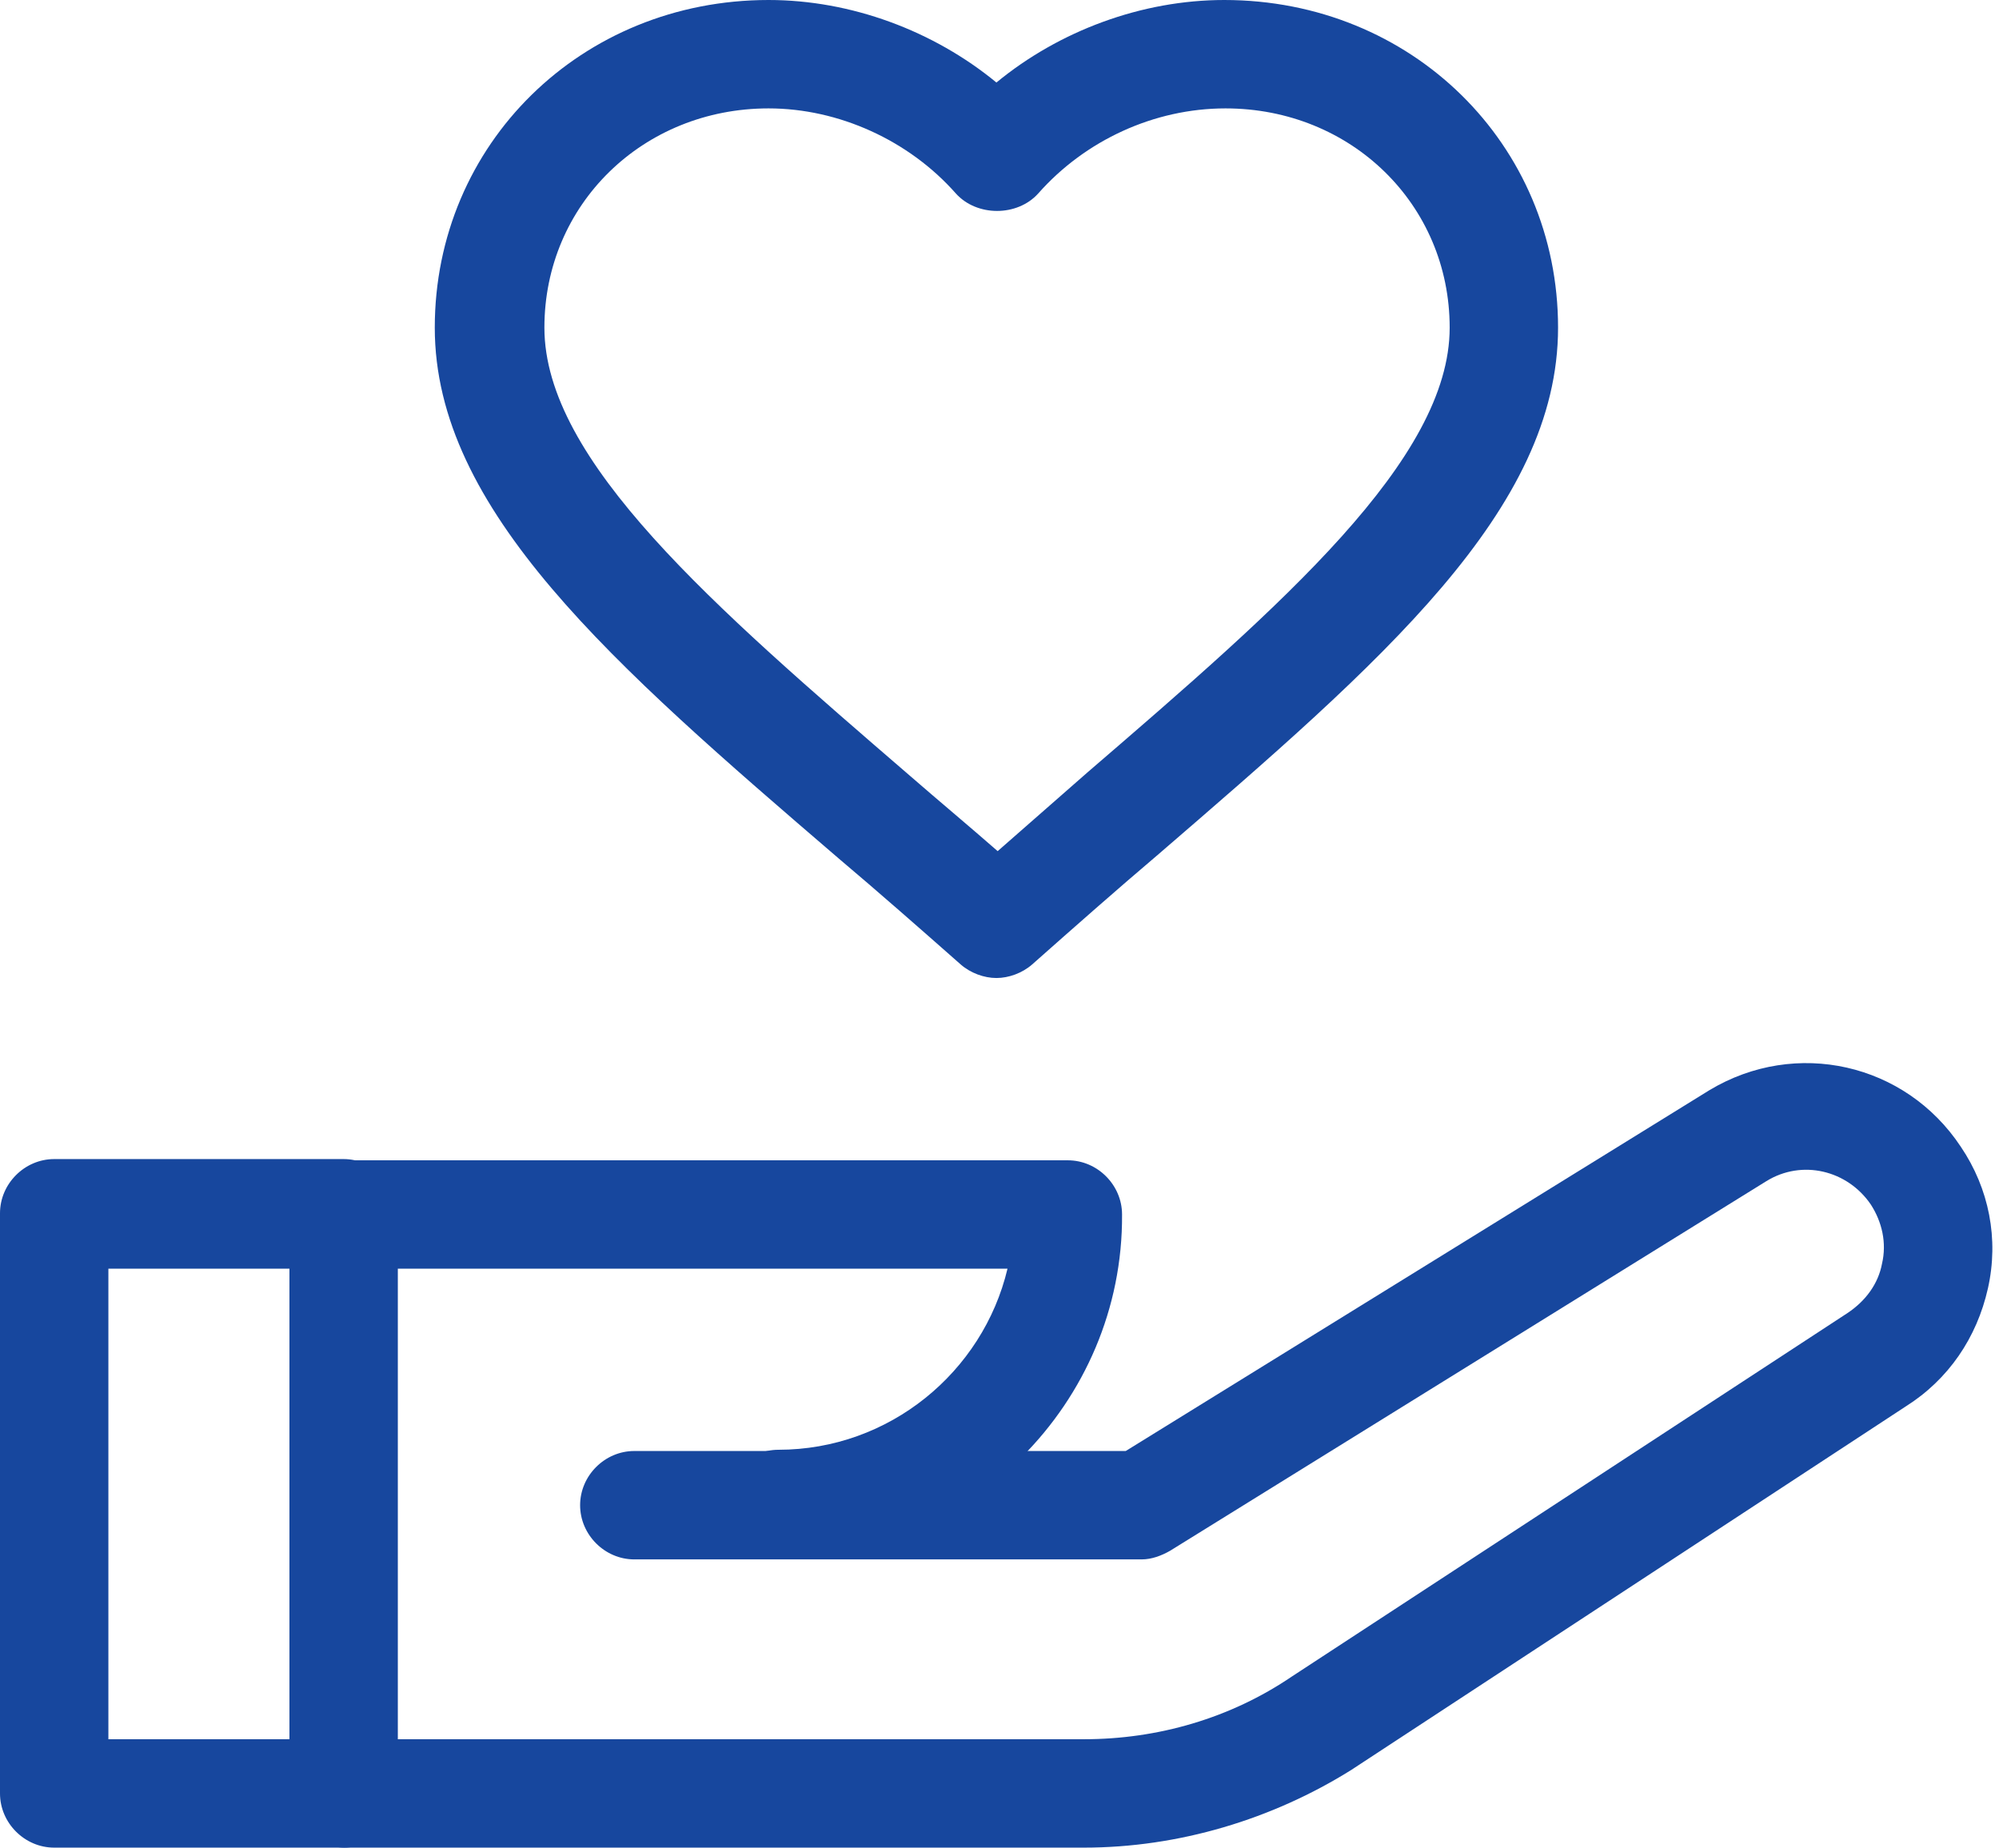
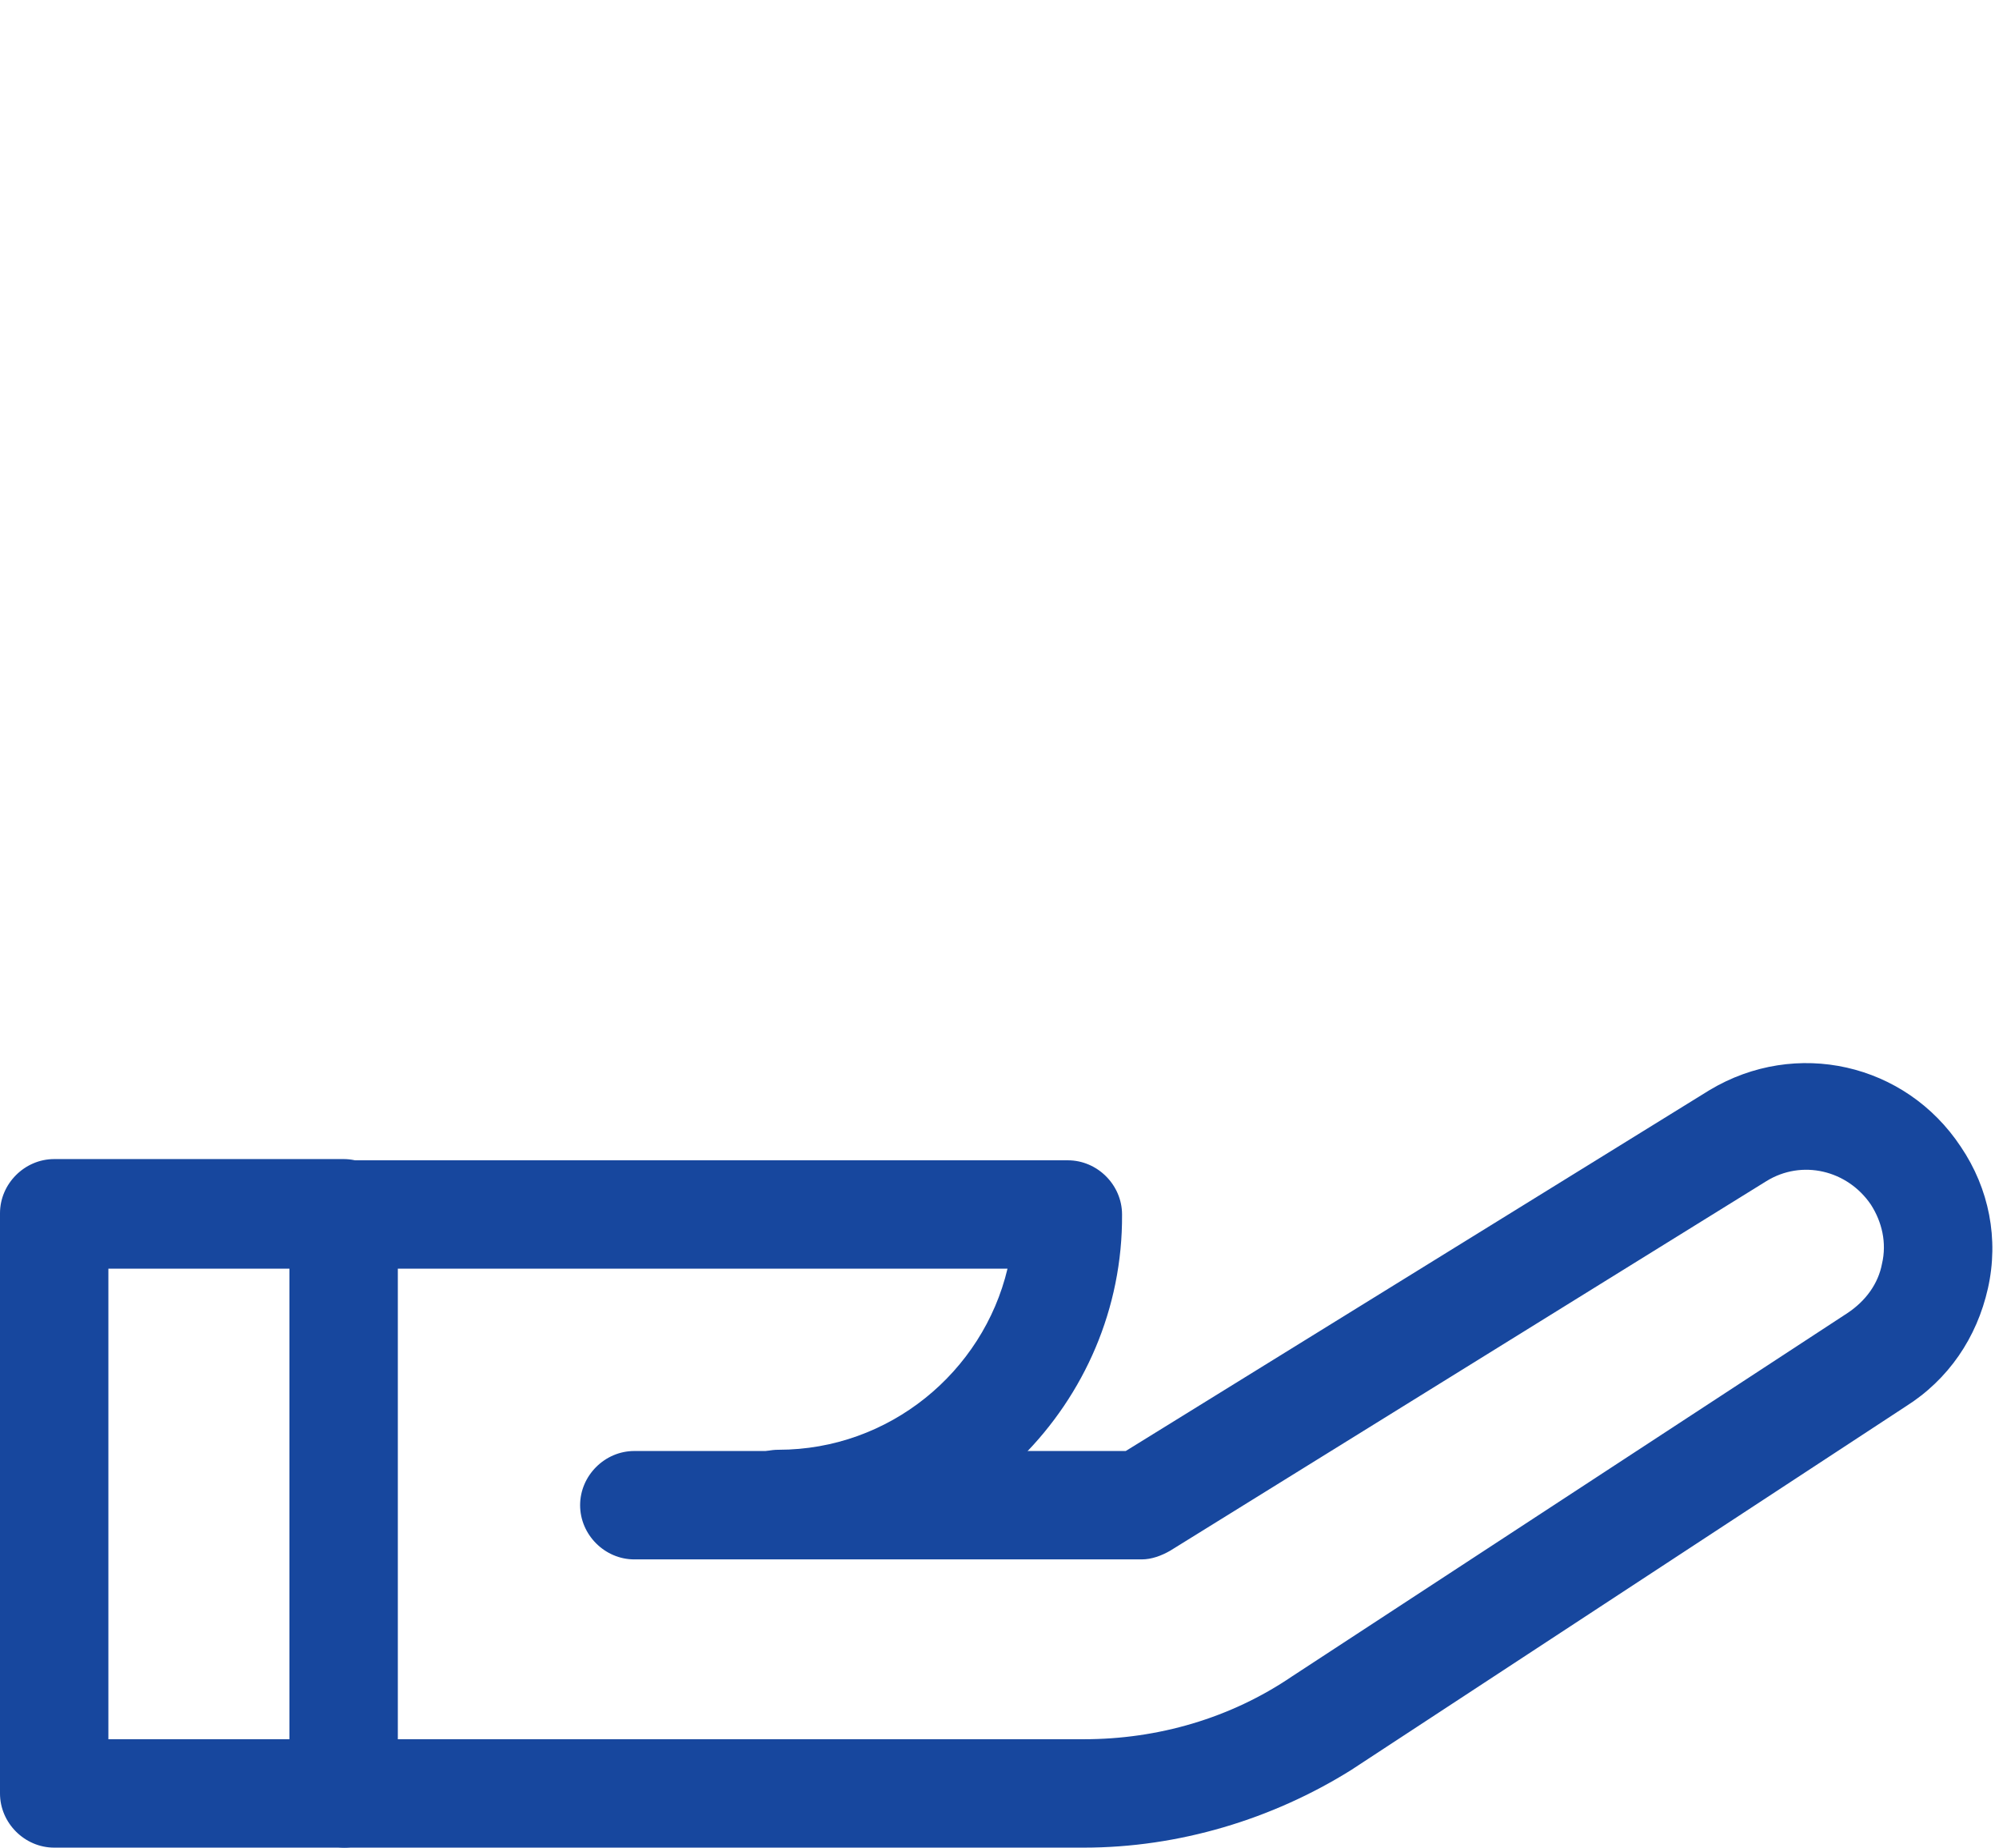
<svg xmlns="http://www.w3.org/2000/svg" xmlns:xlink="http://www.w3.org/1999/xlink" version="1.1" id="Layer_1" x="0px" y="0px" viewBox="0 0 162.3 150" style="enable-background:new 0 0 162.3 150;" xml:space="preserve">
  <style type="text/css">
	.st0{clip-path:url(#SVGID_2_);fill:#17479E;}
</style>
  <g>
    <defs>
      <rect id="SVGID_1_" width="162.3" height="150" />
    </defs>
    <clipPath id="SVGID_2_">
      <use xlink:href="#SVGID_1_" style="overflow:visible;" />
    </clipPath>
    <path class="st0" d="M27.9,150H4.4C2,150,0,148,0,145.6V98.5c0-2.4,2-4.4,4.4-4.4h23.5c2.4,0,4.4,2,4.4,4.4v47.1   C32.4,148,30.4,150,27.9,150 M8.8,141.2h14.7v-38.2H8.8V141.2z" />
    <path class="st0" d="M88,150h-60c-2.4,0-4.4-2-4.4-4.4c0-2.4,2-4.4,4.4-4.4h60c6,0,11.9-1.7,16.9-5.1l45.1-29.5   c1.5-1,2.5-2.4,2.8-4c0.4-1.7,0-3.4-0.9-4.8c-1.9-2.8-5.6-3.7-8.5-1.9l-48.4,30c-0.7,0.4-1.5,0.7-2.3,0.7H51.5   c-2.4,0-4.4-2-4.4-4.4c0-2.4,2-4.4,4.4-4.4h39.9l47.4-29.3c7-4.2,15.9-2.2,20.4,4.6c2.3,3.4,3.1,7.5,2.2,11.5   c-0.9,4-3.2,7.4-6.7,9.6l-45,29.5C103.3,147.7,95.7,150,88,150" />
    <path class="st0" d="M63.2,126.5c-2.4,0-4.4-2-4.4-4.4c0-2.4,2-4.4,4.4-4.4c9,0,16.6-6.3,18.6-14.7H27.9c-2.4,0-4.4-2-4.4-4.4   c0-2.4,2-4.4,4.4-4.4h58.8c2.4,0,4.4,2,4.4,4.4C91.2,113.9,78.6,126.5,63.2,126.5" />
-     <path class="st0" d="M80.9,79.4c-1,0-2.1-0.4-2.9-1.1c-3.4-3-6.7-5.9-9.9-8.6C49.7,53.9,35.3,41.4,35.3,26.6   C35.3,11.7,47.2,0,62.4,0c6.7,0,13.4,2.5,18.5,6.7C86,2.5,92.7,0,99.4,0c15.2,0,27.1,11.7,27.1,26.6c0,14.8-14.3,27.1-32.5,42.8   c-3.3,2.8-6.7,5.8-10.2,8.9C83,79,81.9,79.4,80.9,79.4 M62.4,8.8c-10.2,0-18.2,7.8-18.2,17.8c0,10.8,13.7,22.6,29.7,36.4   c2.3,2,4.7,4,7.1,6.1c2.5-2.2,4.9-4.3,7.3-6.4c15.8-13.6,29.4-25.4,29.4-36.1c0-10-8-17.8-18.2-17.8c-5.8,0-11.4,2.6-15.2,6.9   c-1.7,1.9-5,1.9-6.7,0C73.8,11.4,68.1,8.8,62.4,8.8" />
  </g>
</svg>